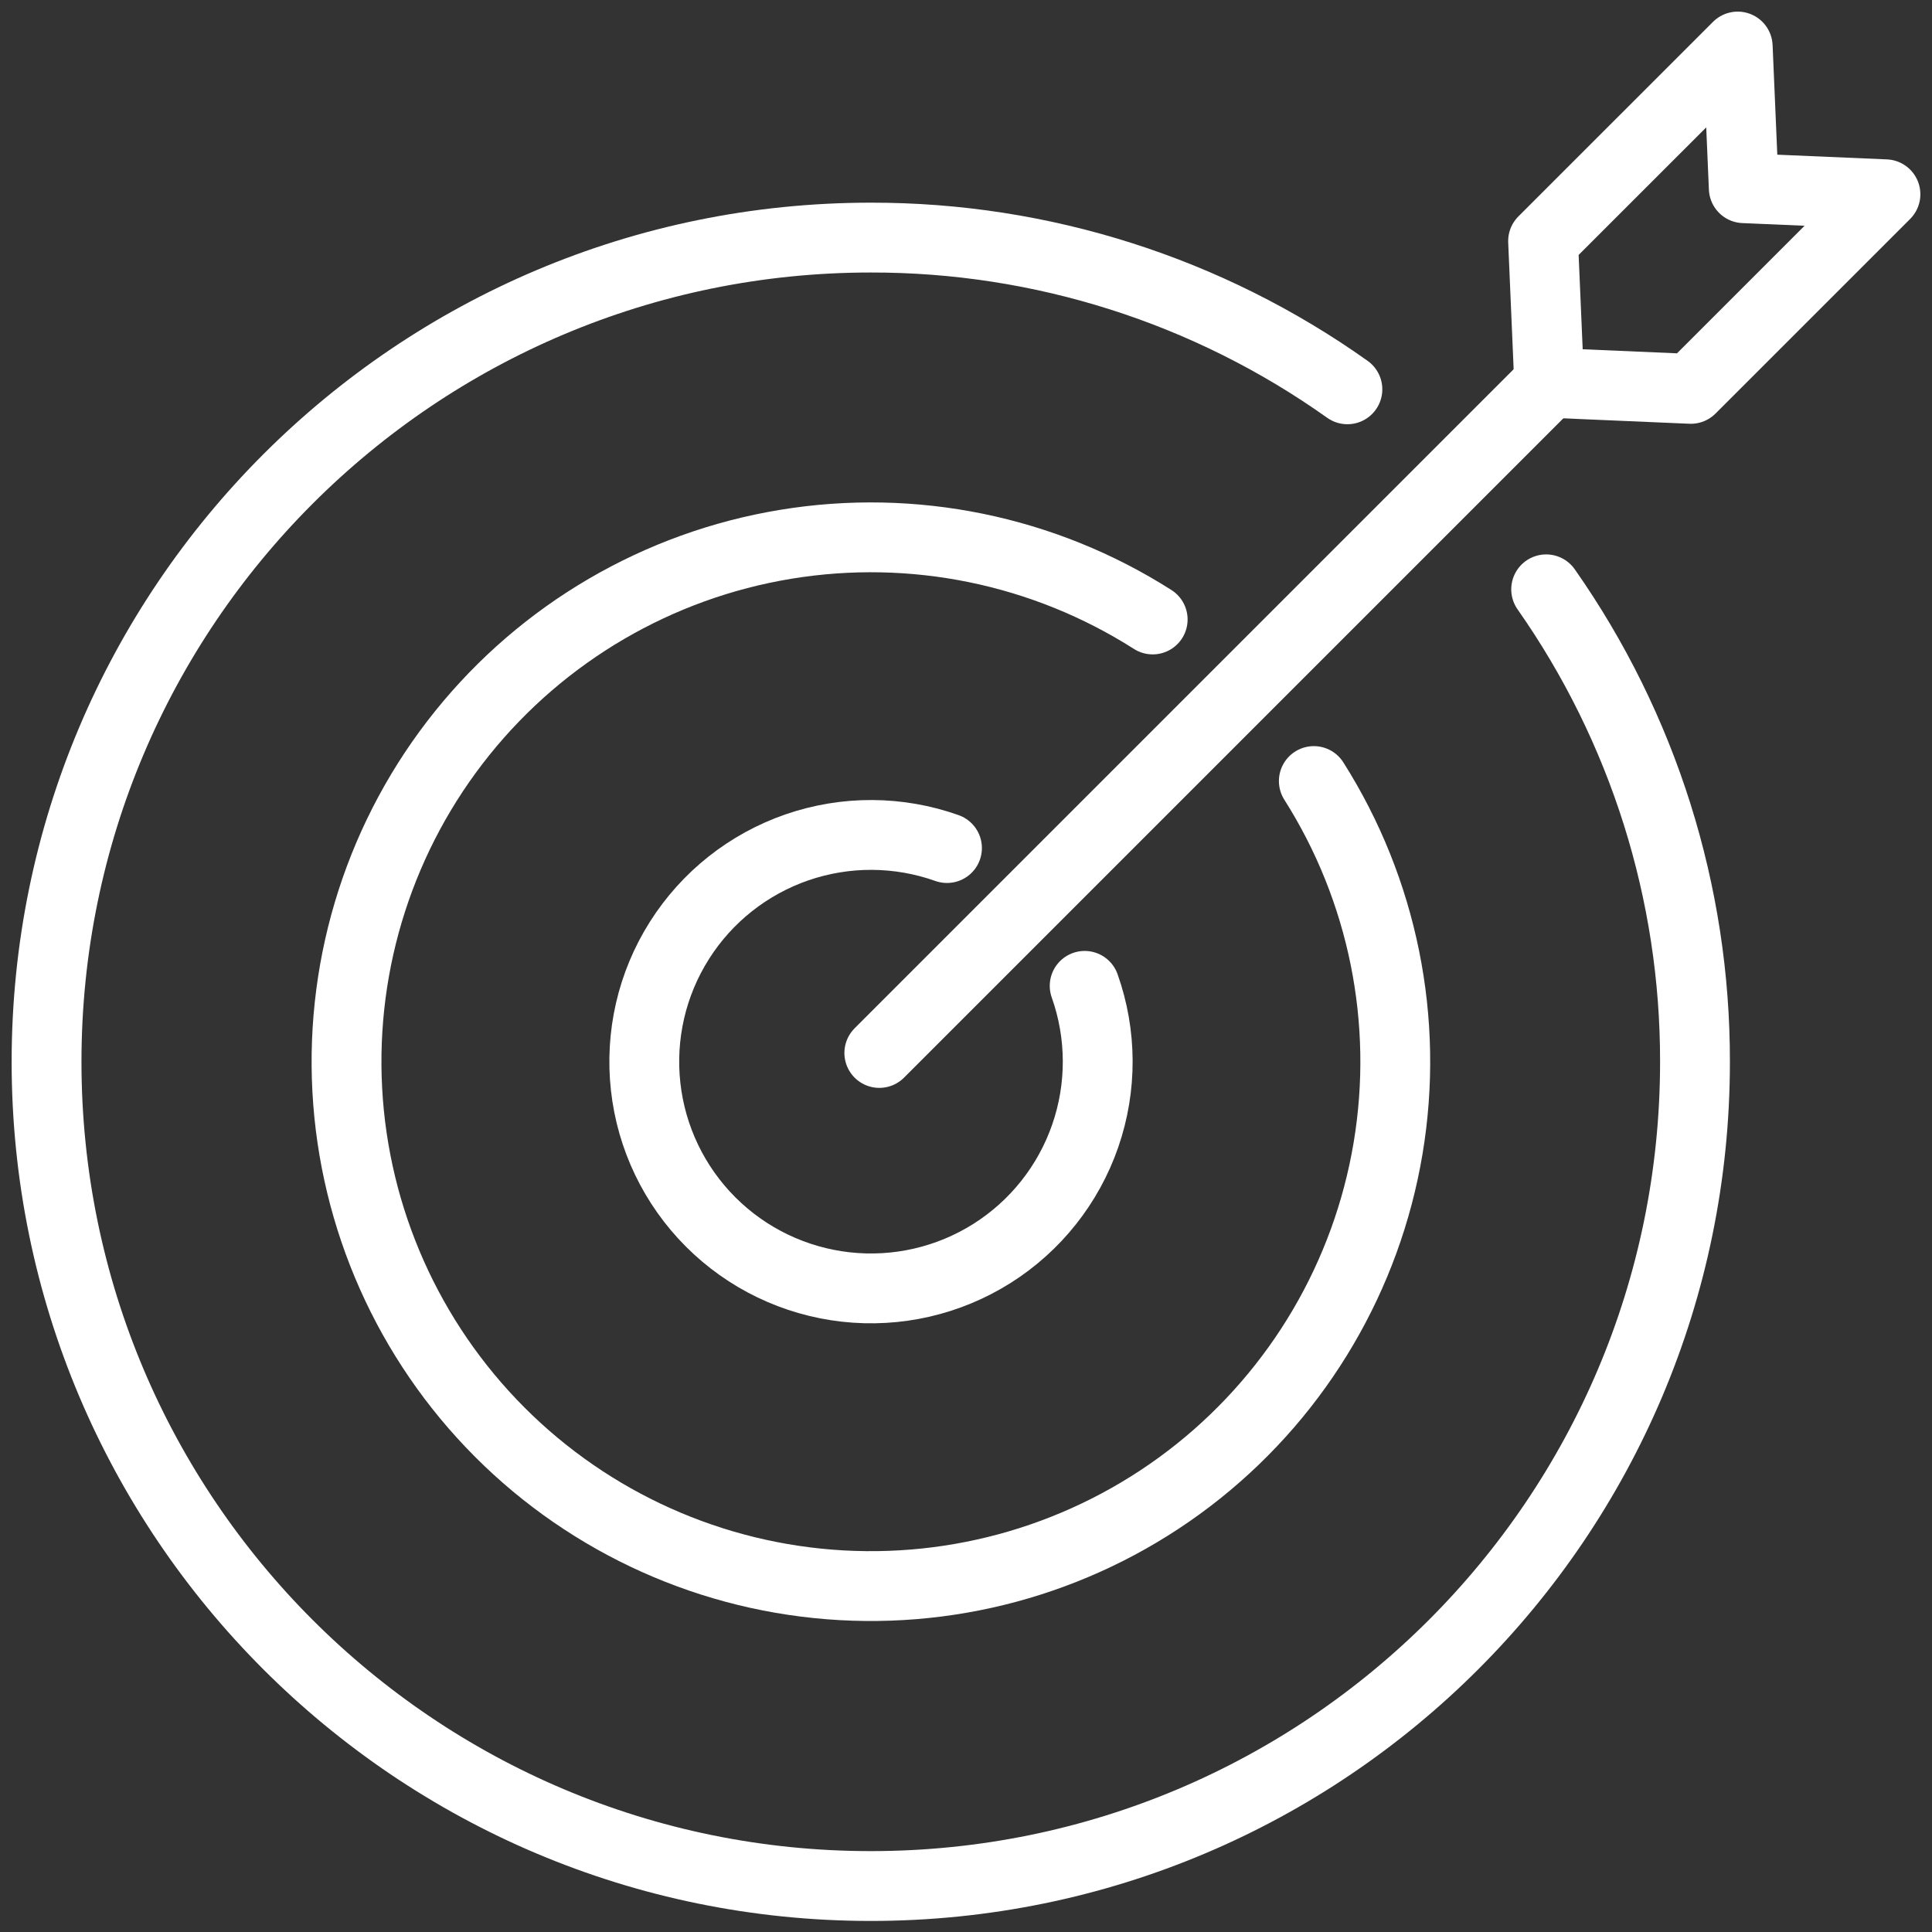
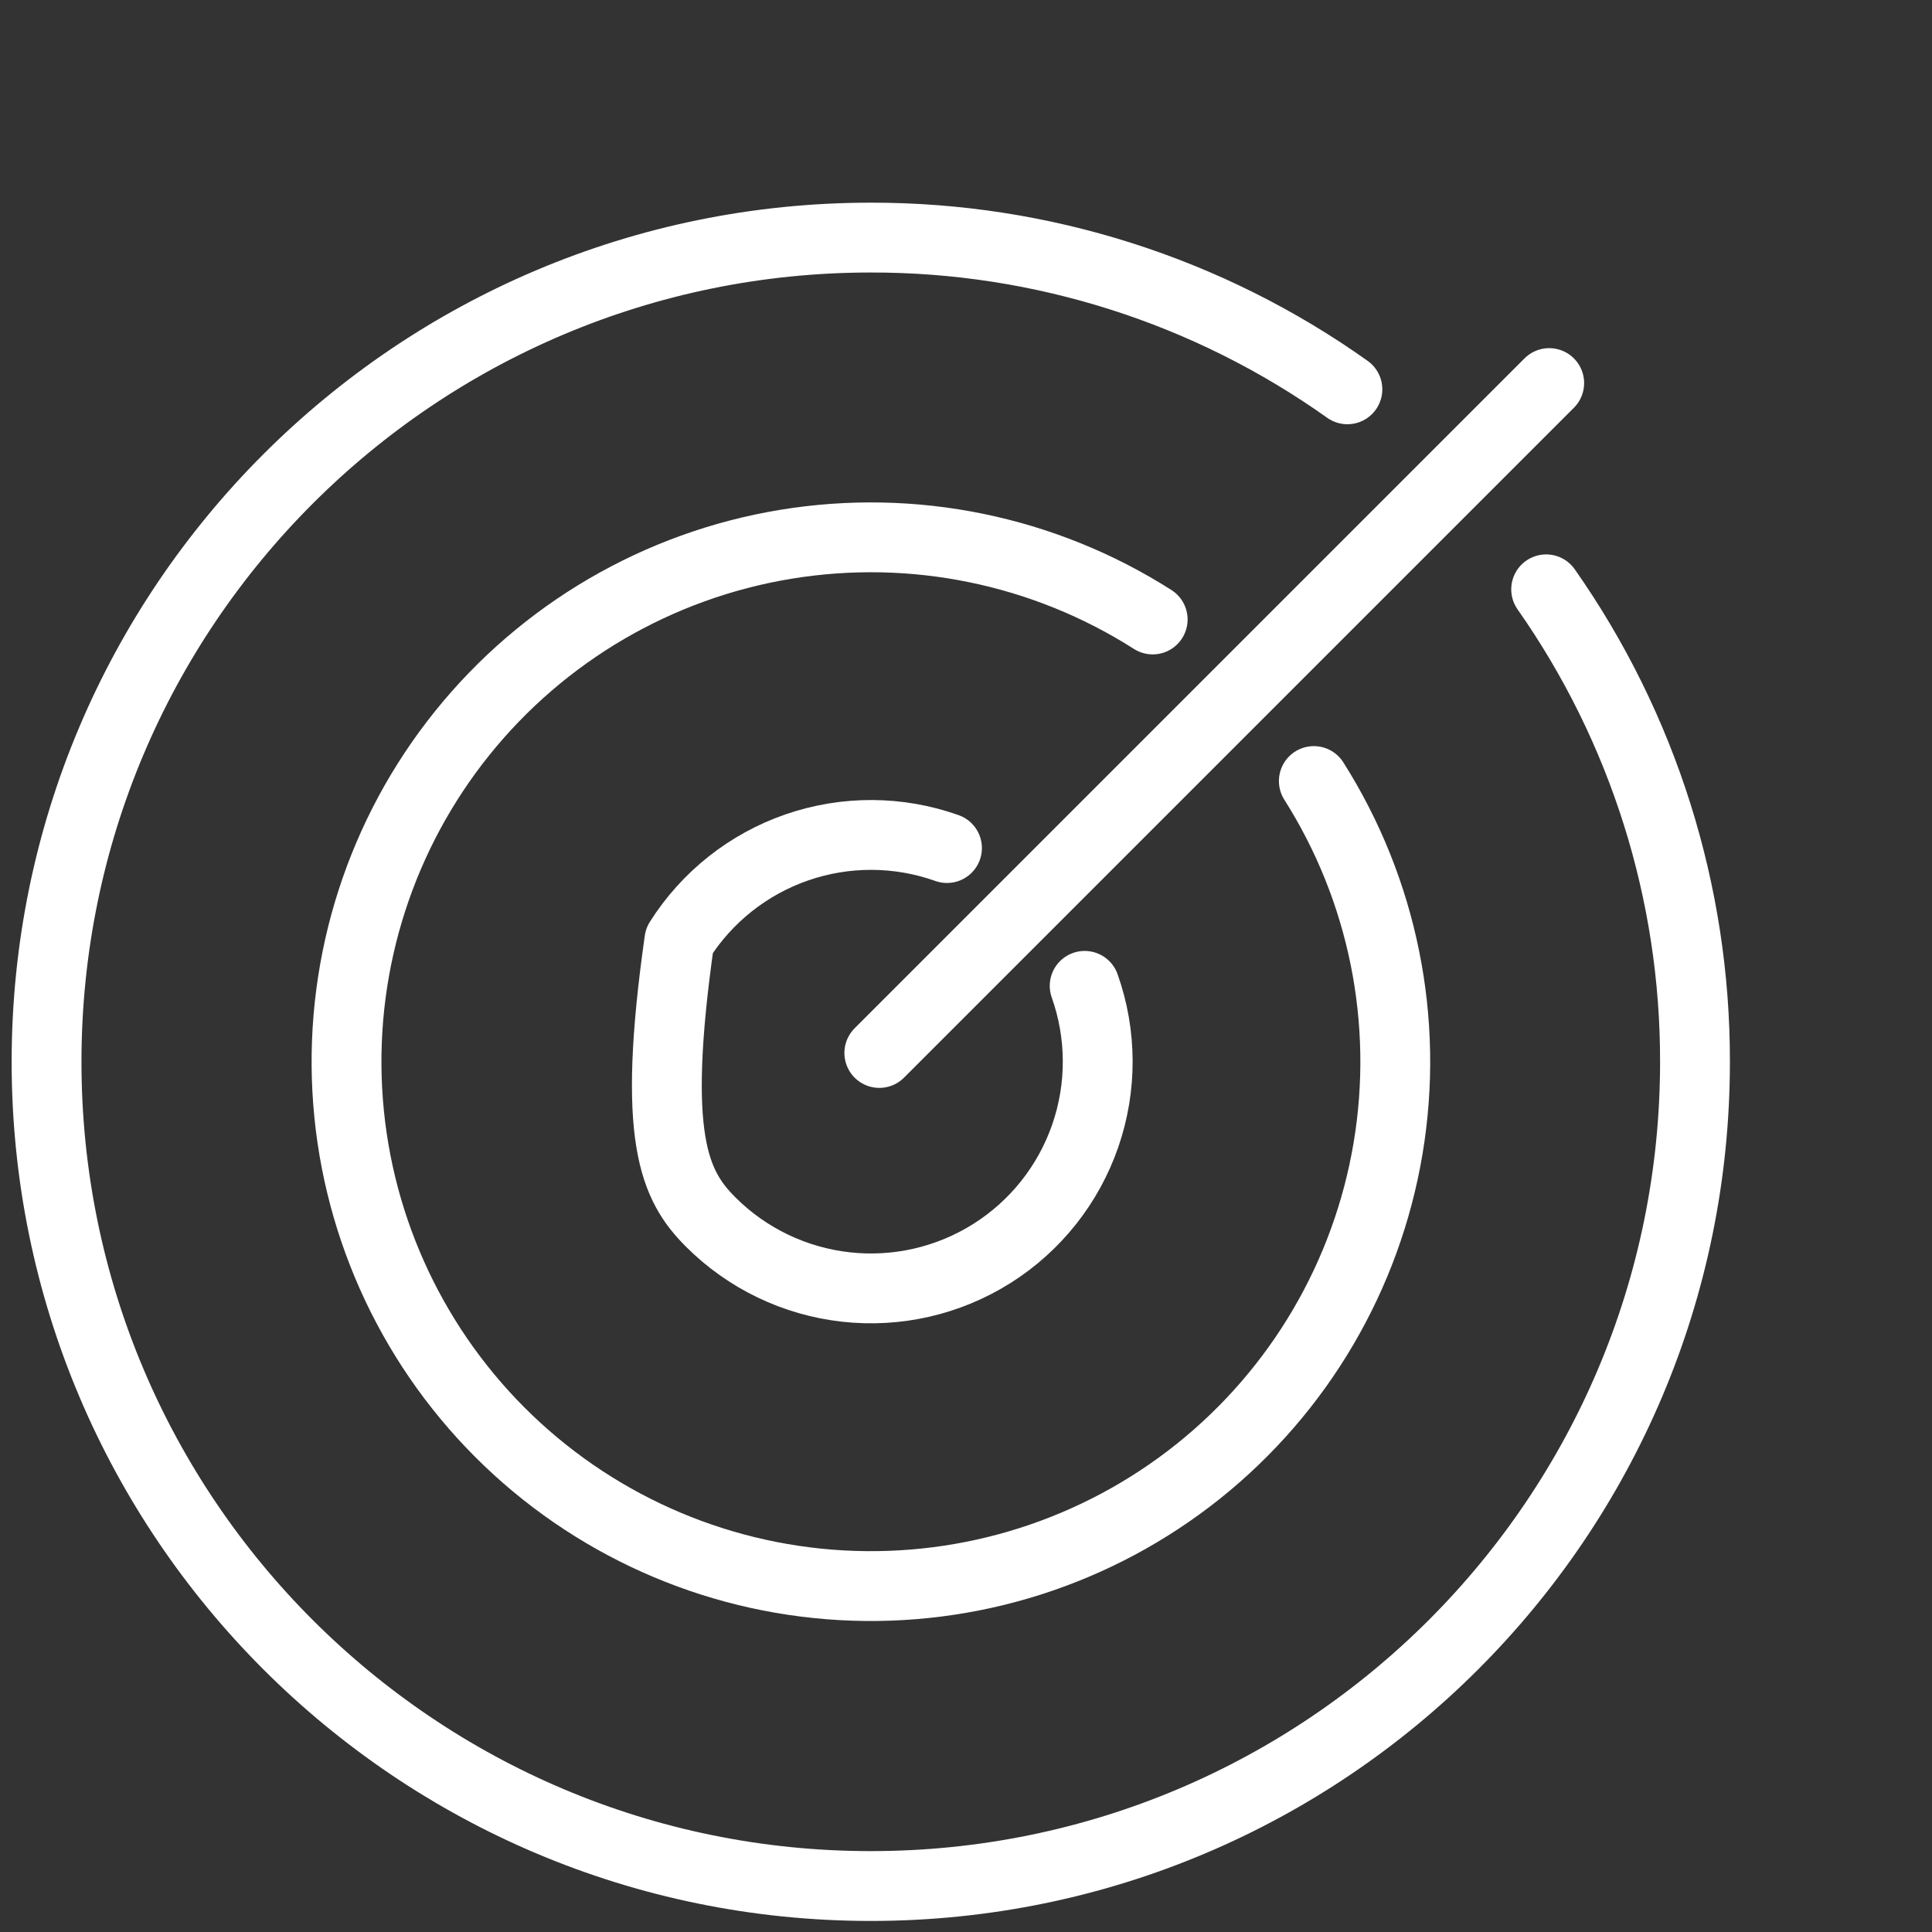
<svg xmlns="http://www.w3.org/2000/svg" width="83" height="83" viewBox="0 0 83 83" fill="none">
  <rect x="0" y="0" width="83" height="83" fill="#333333" stroke="none" />
-   <path d="M72.639 16.706L66.554 16.444L66.292 10.358L74.653 1.999L74.914 8.085L81 8.346L72.639 16.706Z" stroke="white" stroke-width="3" stroke-linecap="round" stroke-linejoin="round" />
  <path d="M66.555 16.457L37.776 45.236" stroke="white" stroke-width="3" stroke-linecap="round" stroke-linejoin="round" />
-   <path d="M40.683 36.433C38.601 35.692 36.328 35.682 34.238 36.403C32.149 37.125 30.367 38.536 29.186 40.405C28.004 42.273 27.494 44.488 27.738 46.685C27.981 48.882 28.965 50.931 30.528 52.495C32.09 54.059 34.138 55.044 36.335 55.29C38.532 55.536 40.747 55.027 42.617 53.848C44.486 52.668 45.899 50.887 46.622 48.799C47.346 46.71 47.337 44.437 46.598 42.353" stroke="white" stroke-width="3" stroke-linecap="round" stroke-linejoin="round" />
+   <path d="M40.683 36.433C38.601 35.692 36.328 35.682 34.238 36.403C32.149 37.125 30.367 38.536 29.186 40.405C27.981 48.882 28.965 50.931 30.528 52.495C32.09 54.059 34.138 55.044 36.335 55.29C38.532 55.536 40.747 55.027 42.617 53.848C44.486 52.668 45.899 50.887 46.622 48.799C47.346 46.71 47.337 44.437 46.598 42.353" stroke="white" stroke-width="3" stroke-linecap="round" stroke-linejoin="round" />
  <path d="M49.52 26.613C44.841 23.632 39.227 22.482 33.752 23.384C28.278 24.285 23.33 27.175 19.854 31.5C16.379 35.824 14.622 41.279 14.919 46.819C15.216 52.358 17.547 57.594 21.465 61.522C25.383 65.449 30.613 67.793 36.152 68.104C41.691 68.415 47.15 66.671 51.483 63.207C55.816 59.742 58.718 54.8 59.633 49.329C60.549 43.857 59.413 38.24 56.443 33.554" stroke="white" stroke-width="3" stroke-linecap="round" stroke-linejoin="round" />
  <path d="M57.885 16.725C51.905 12.474 44.746 10.195 37.409 10.207C17.854 10.207 2 26.061 2 45.616C2 65.171 17.854 81.025 37.409 81.025C56.964 81.025 72.818 65.172 72.818 45.616C72.829 38.353 70.596 31.264 66.424 25.318" stroke="white" stroke-width="3" stroke-linecap="round" stroke-linejoin="round" />
</svg>